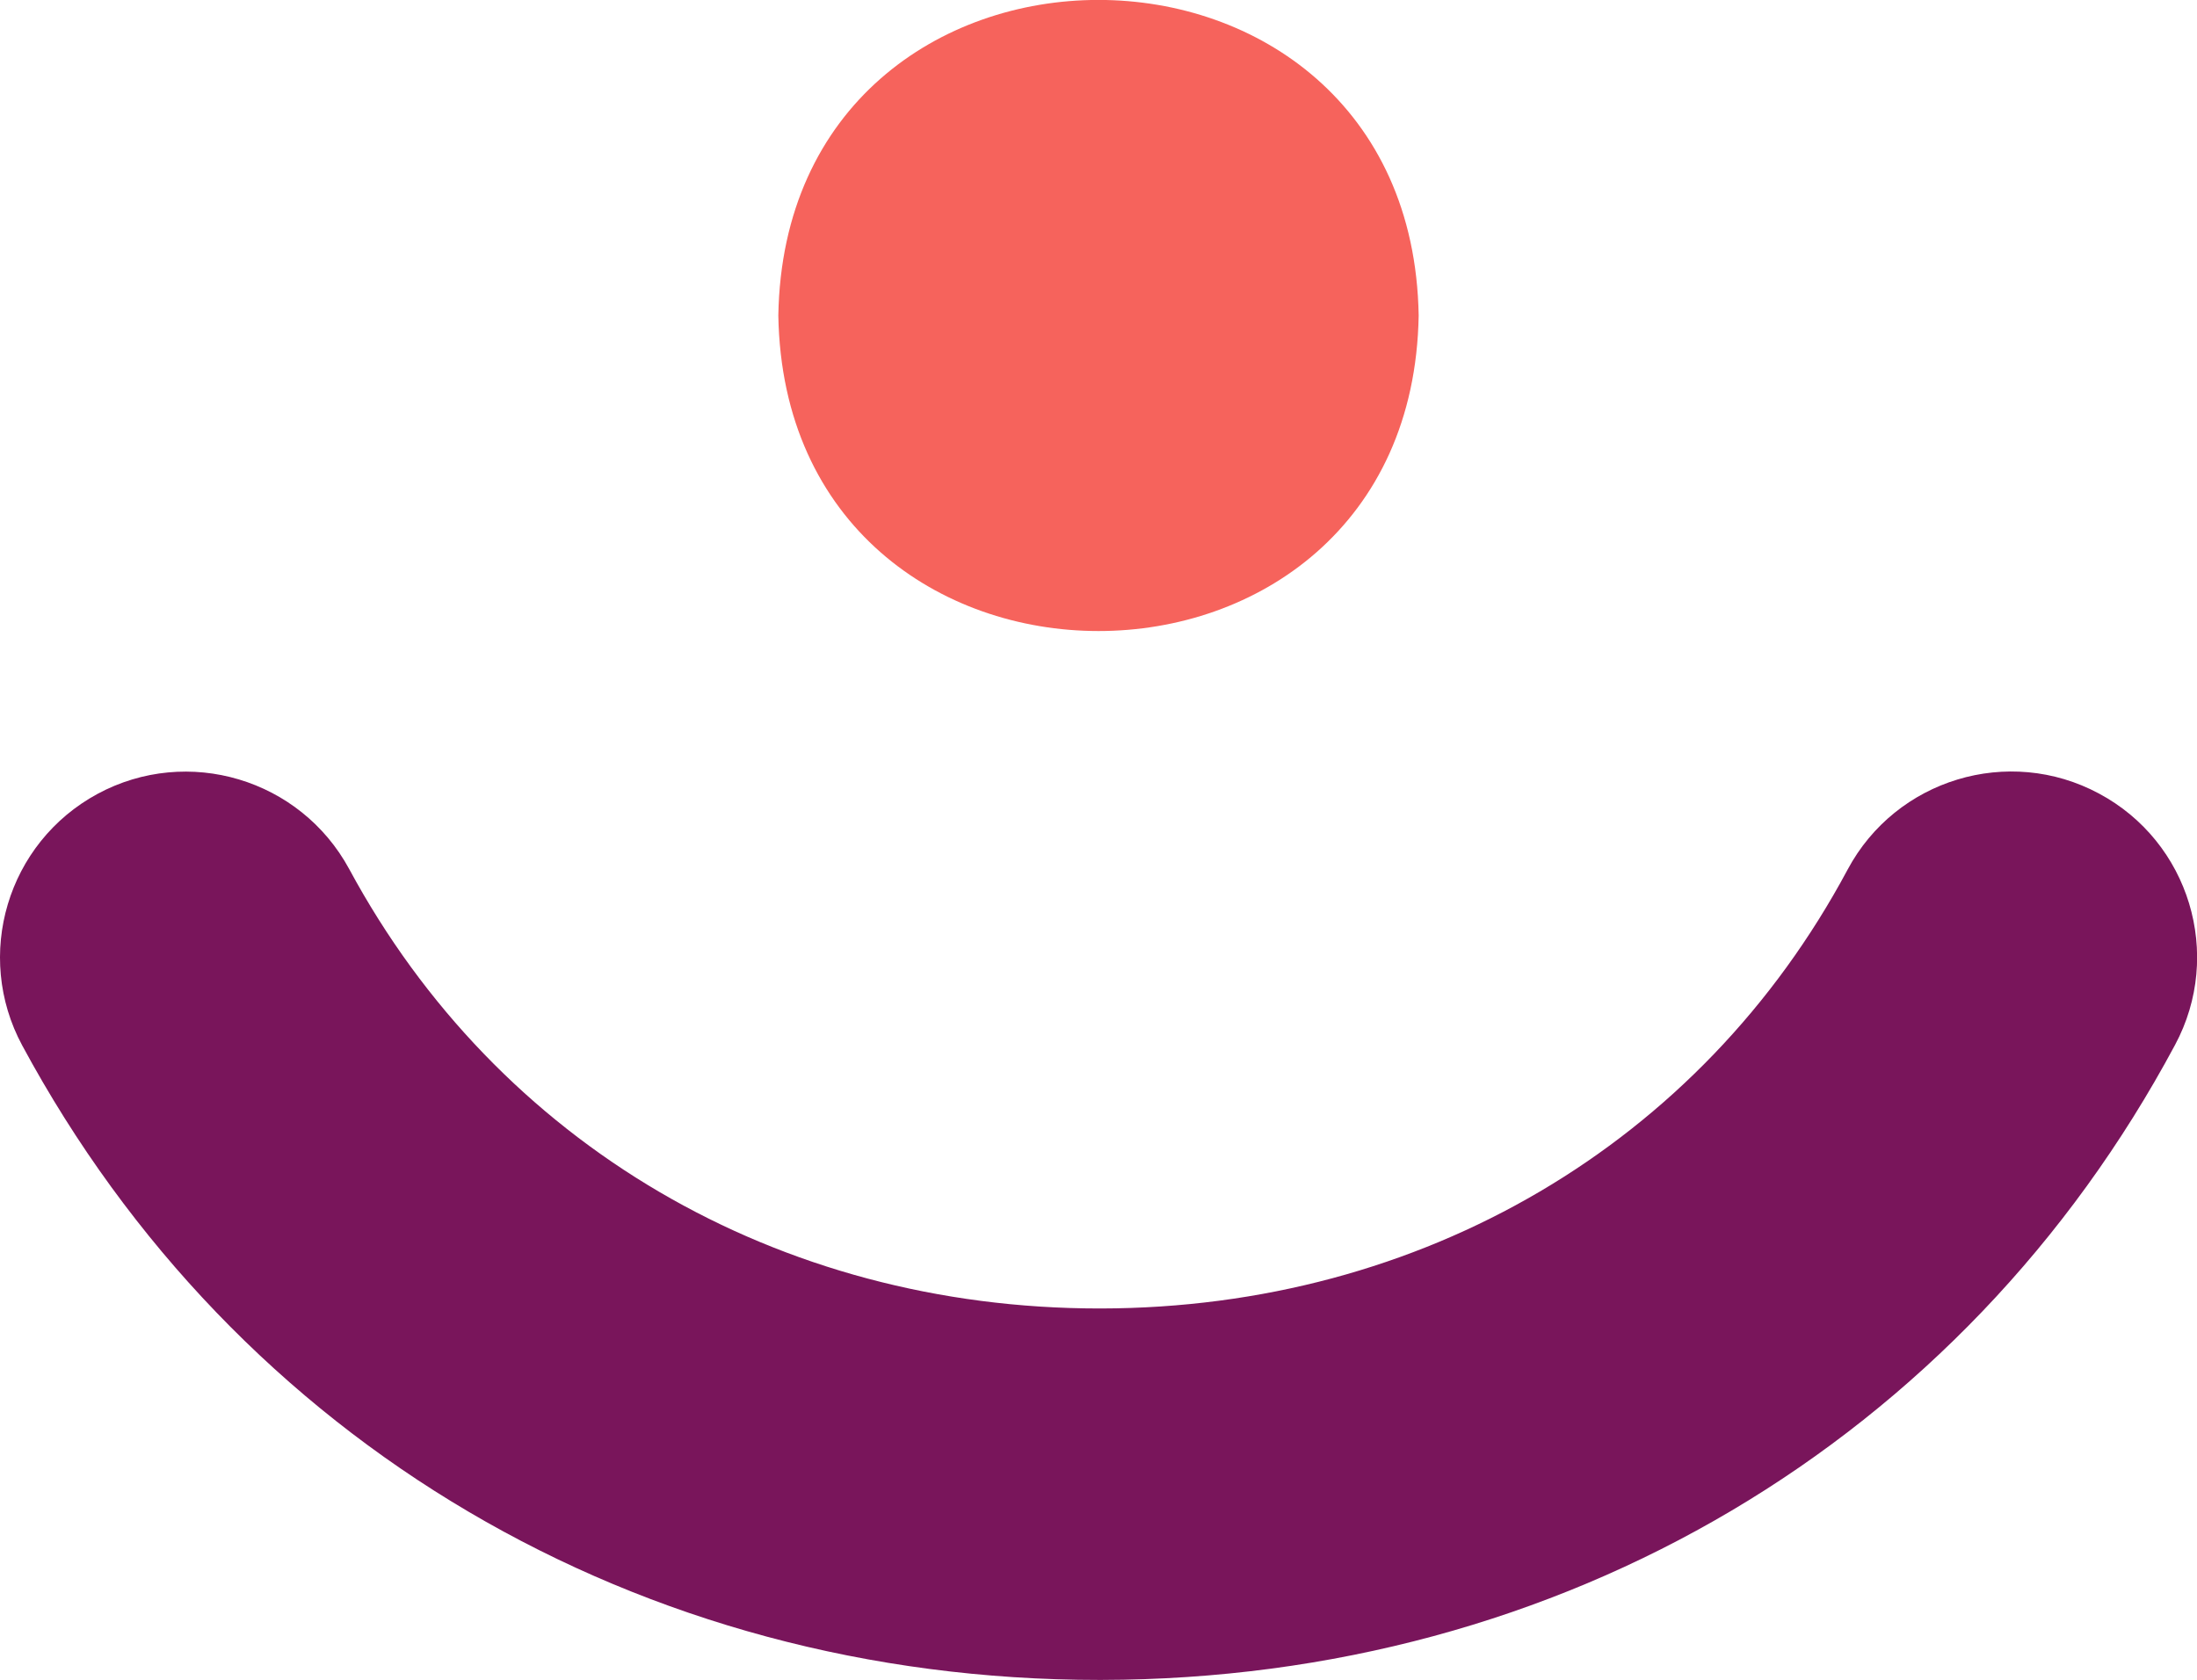
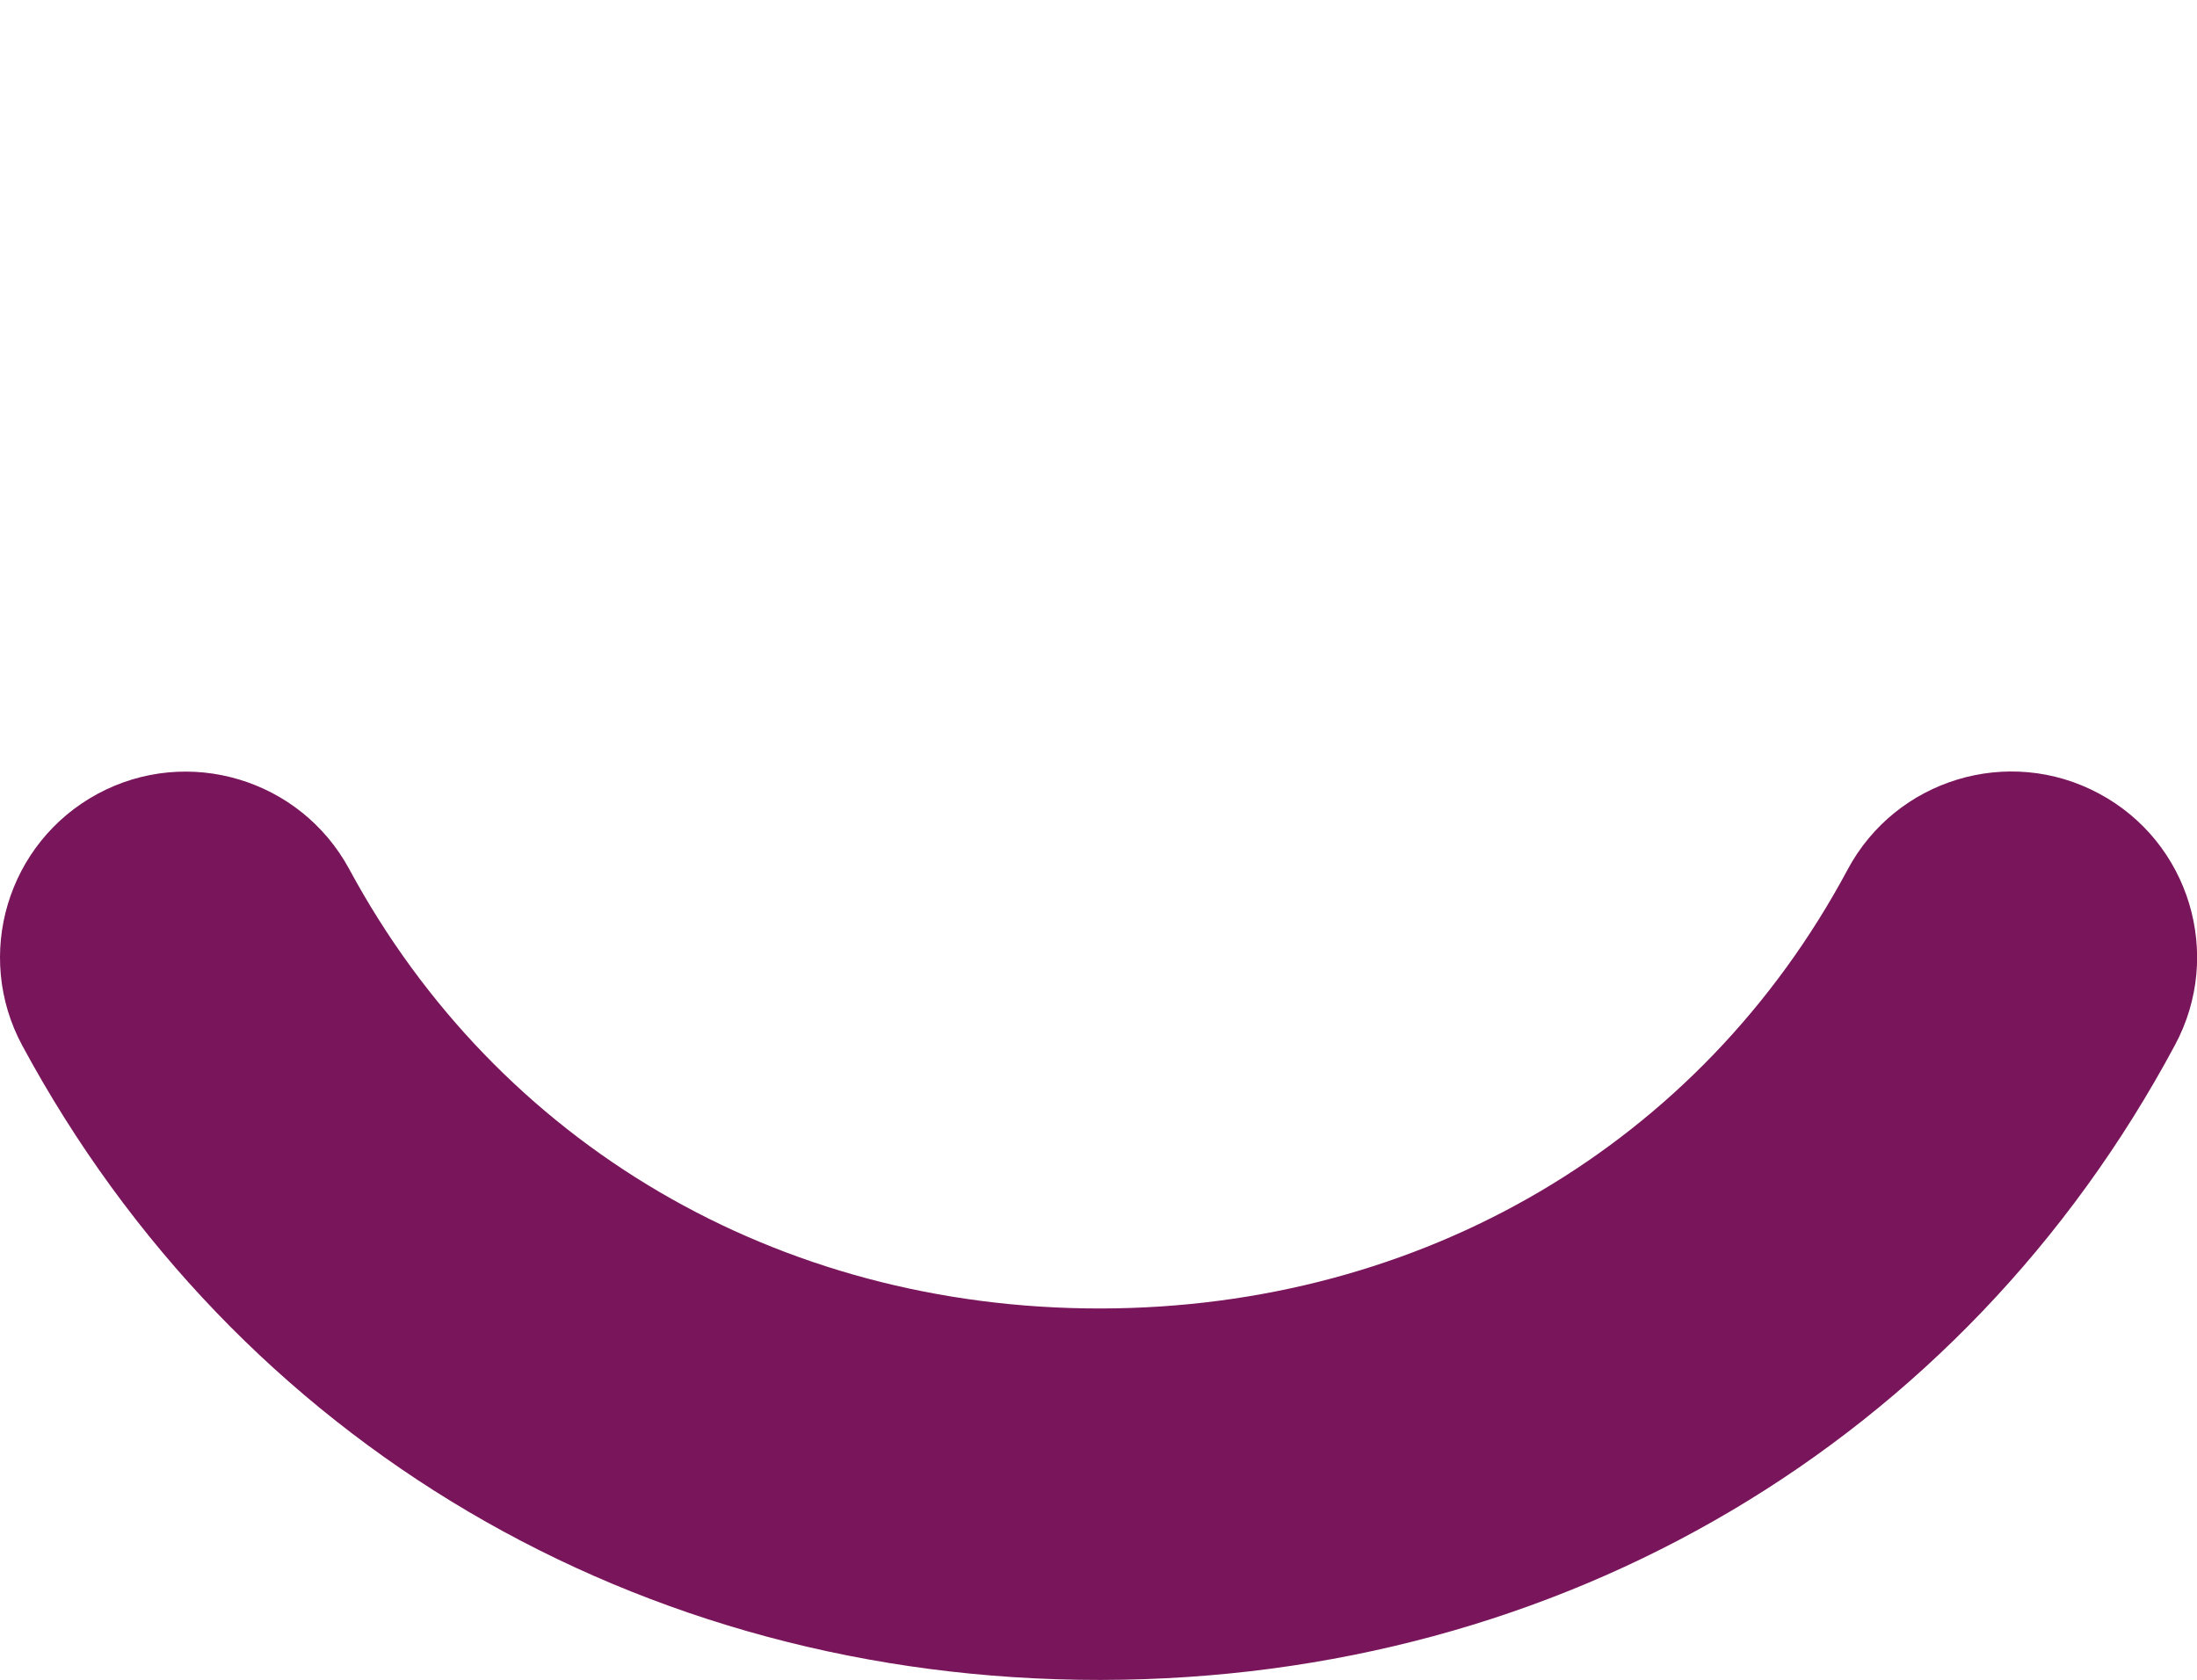
<svg xmlns="http://www.w3.org/2000/svg" id="b" viewBox="0 0 123.24 94.25">
  <defs>
    <style>.d{fill:#f6635c;}.e{fill:#79155b;}</style>
  </defs>
  <g id="c">
-     <path class="d" d="M79.58,17.7c-.4,23.61-35.52,23.6-35.92,0,.4-23.61,35.52-23.6,35.92,0" />
    <path class="e" d="M61.66,94.25c-25.81,0-48.39-13.3-60.41-35.59-2.73-5.06-.84-11.38,4.22-14.12,5.06-2.73,11.38-.84,14.12,4.22,8.33,15.44,24.05,24.65,42.08,24.65h.09c17.99-.03,33.65-9.23,41.88-24.62,2.71-5.07,9.03-6.99,14.1-4.27,5.07,2.71,6.99,9.03,4.27,14.1-11.91,22.26-34.42,35.58-60.21,35.63h-.13Z" />
  </g>
</svg>